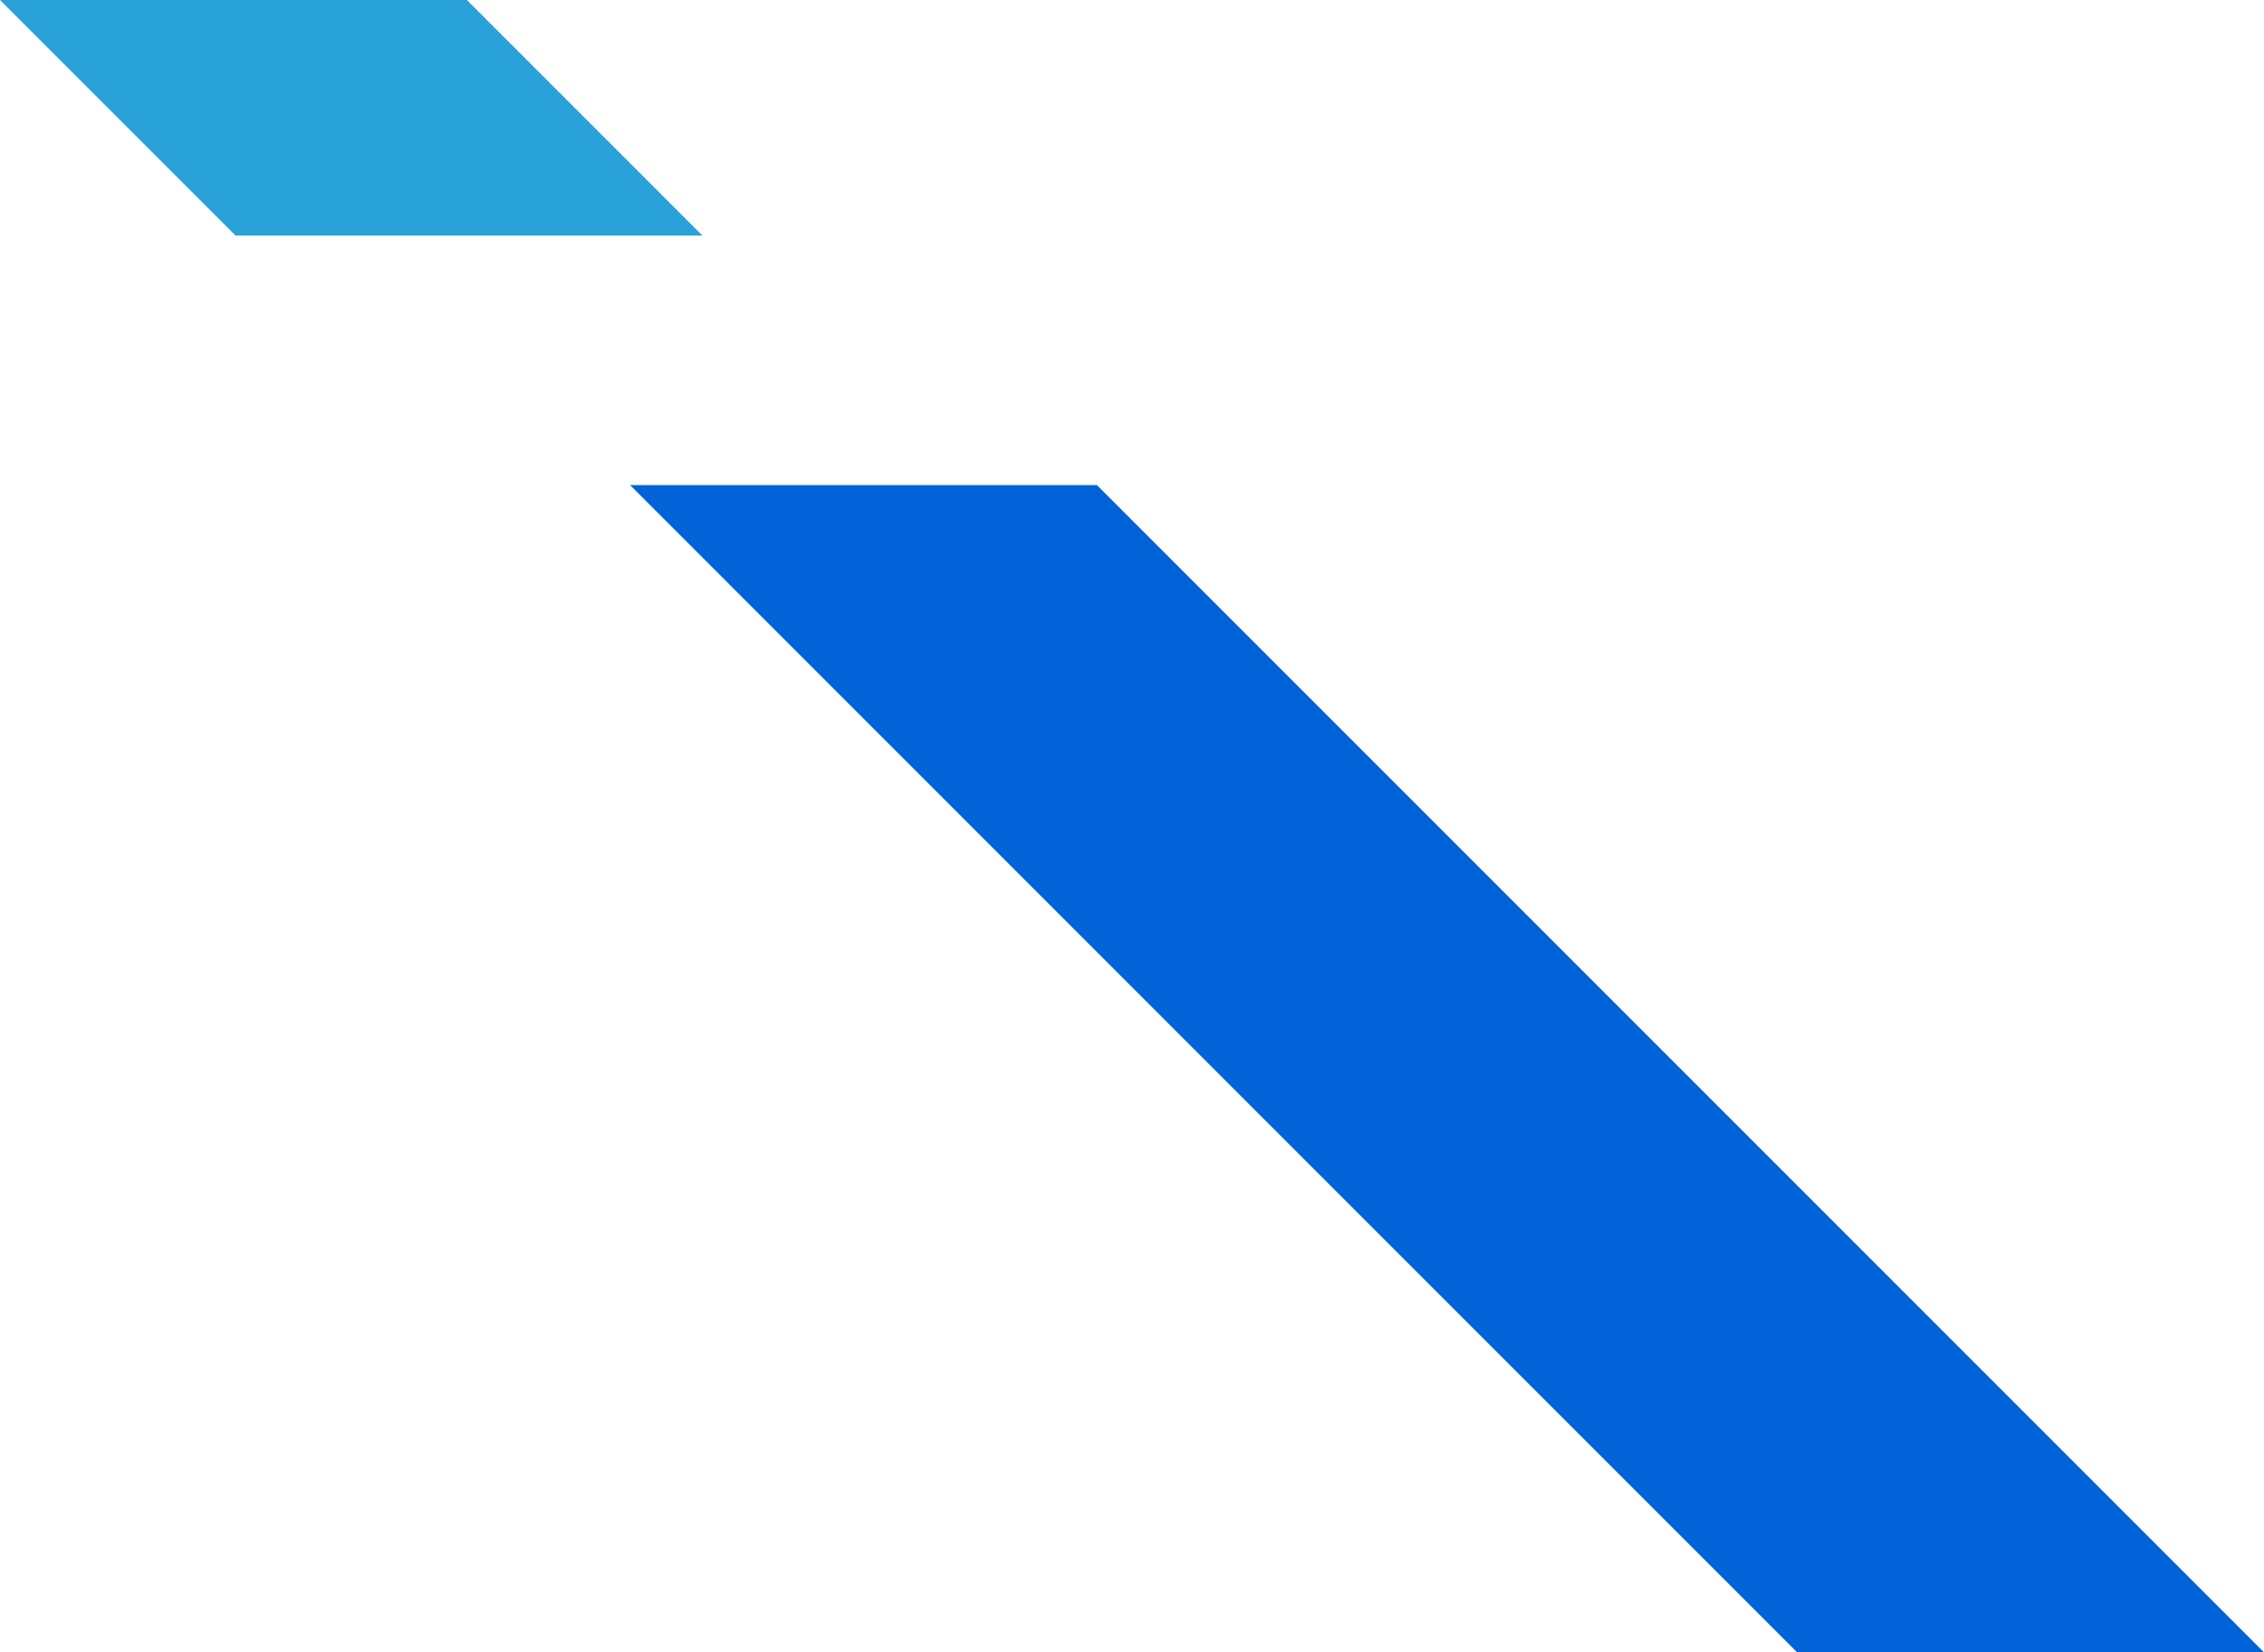
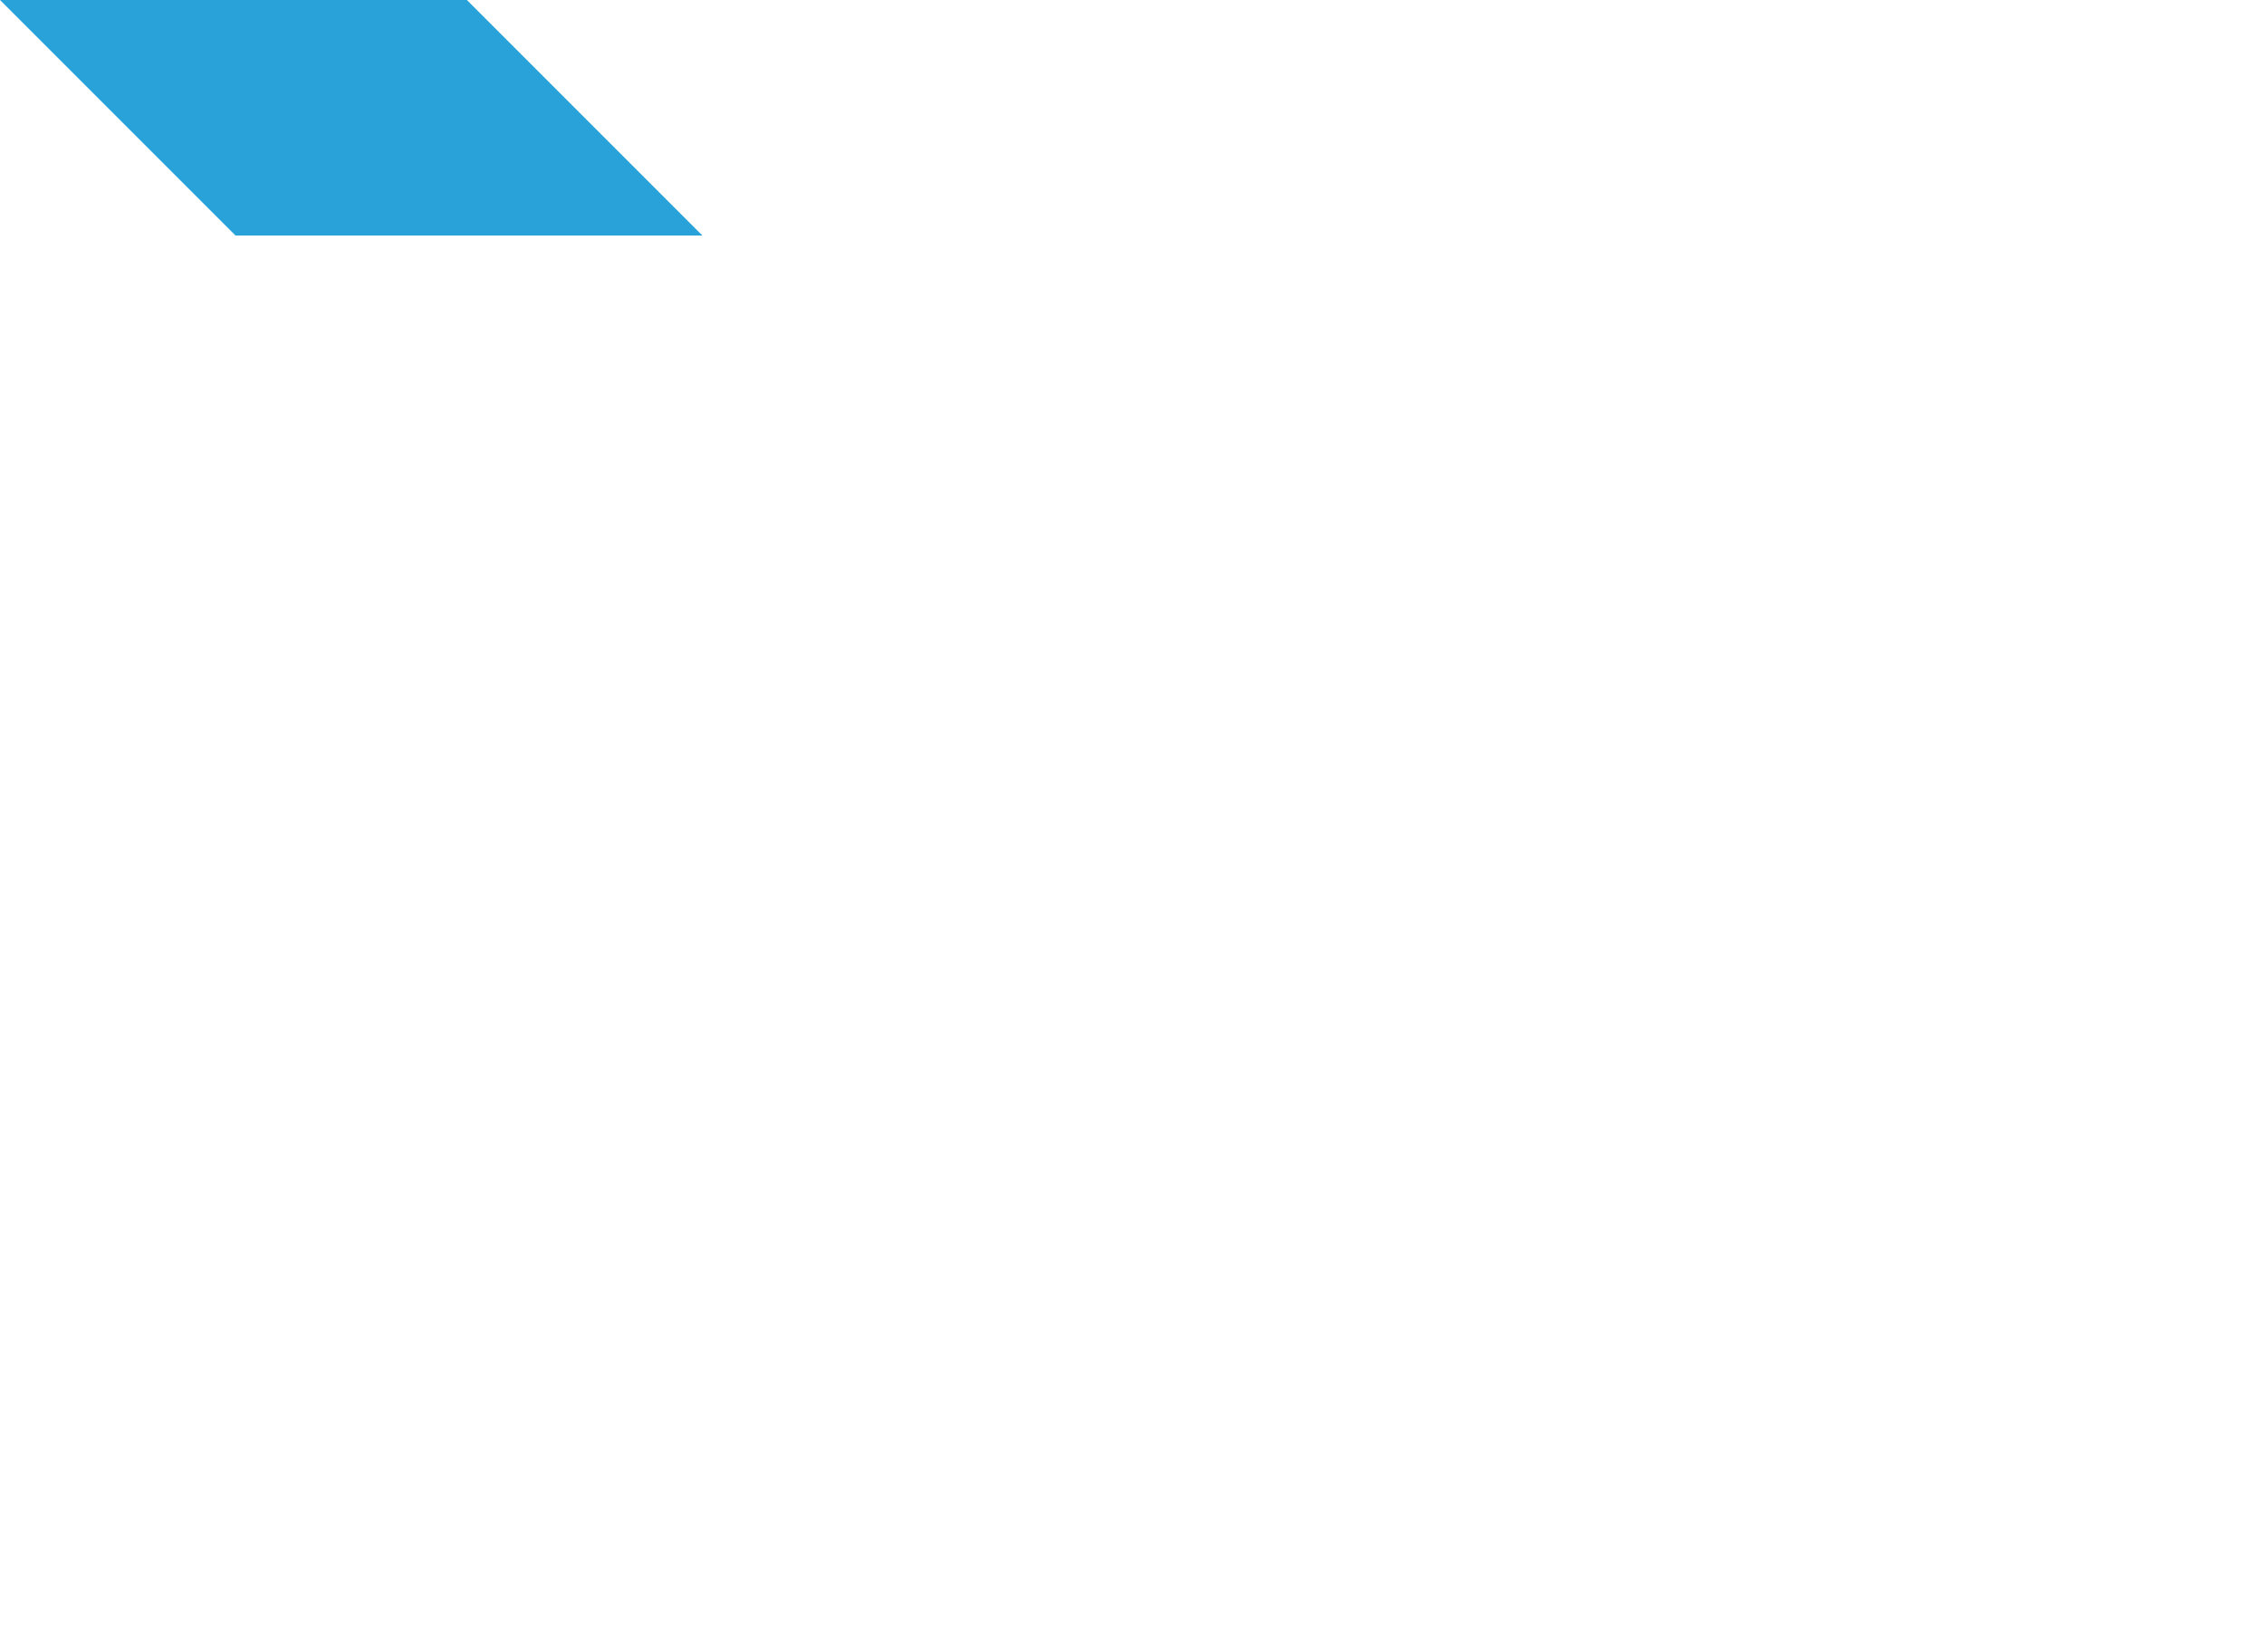
<svg xmlns="http://www.w3.org/2000/svg" id="_レイヤー_2" data-name="レイヤー 2" viewBox="0 0 397.94 290.39">
  <defs>
    <style>
      .cls-1 {
        fill: #0163d7;
      }

      .cls-1, .cls-2 {
        stroke-width: 0px;
      }

      .cls-2 {
        fill: #29a2d9;
      }
    </style>
  </defs>
  <g id="_レイヤー_2-2" data-name="レイヤー 2">
    <g>
-       <polygon class="cls-1" points="397.94 290.39 192.81 85.26 110.75 85.26 315.87 290.39 397.94 290.39" />
      <polygon class="cls-2" points="123.47 41.4 82.07 0 0 0 41.4 41.4 123.47 41.4" />
    </g>
  </g>
</svg>